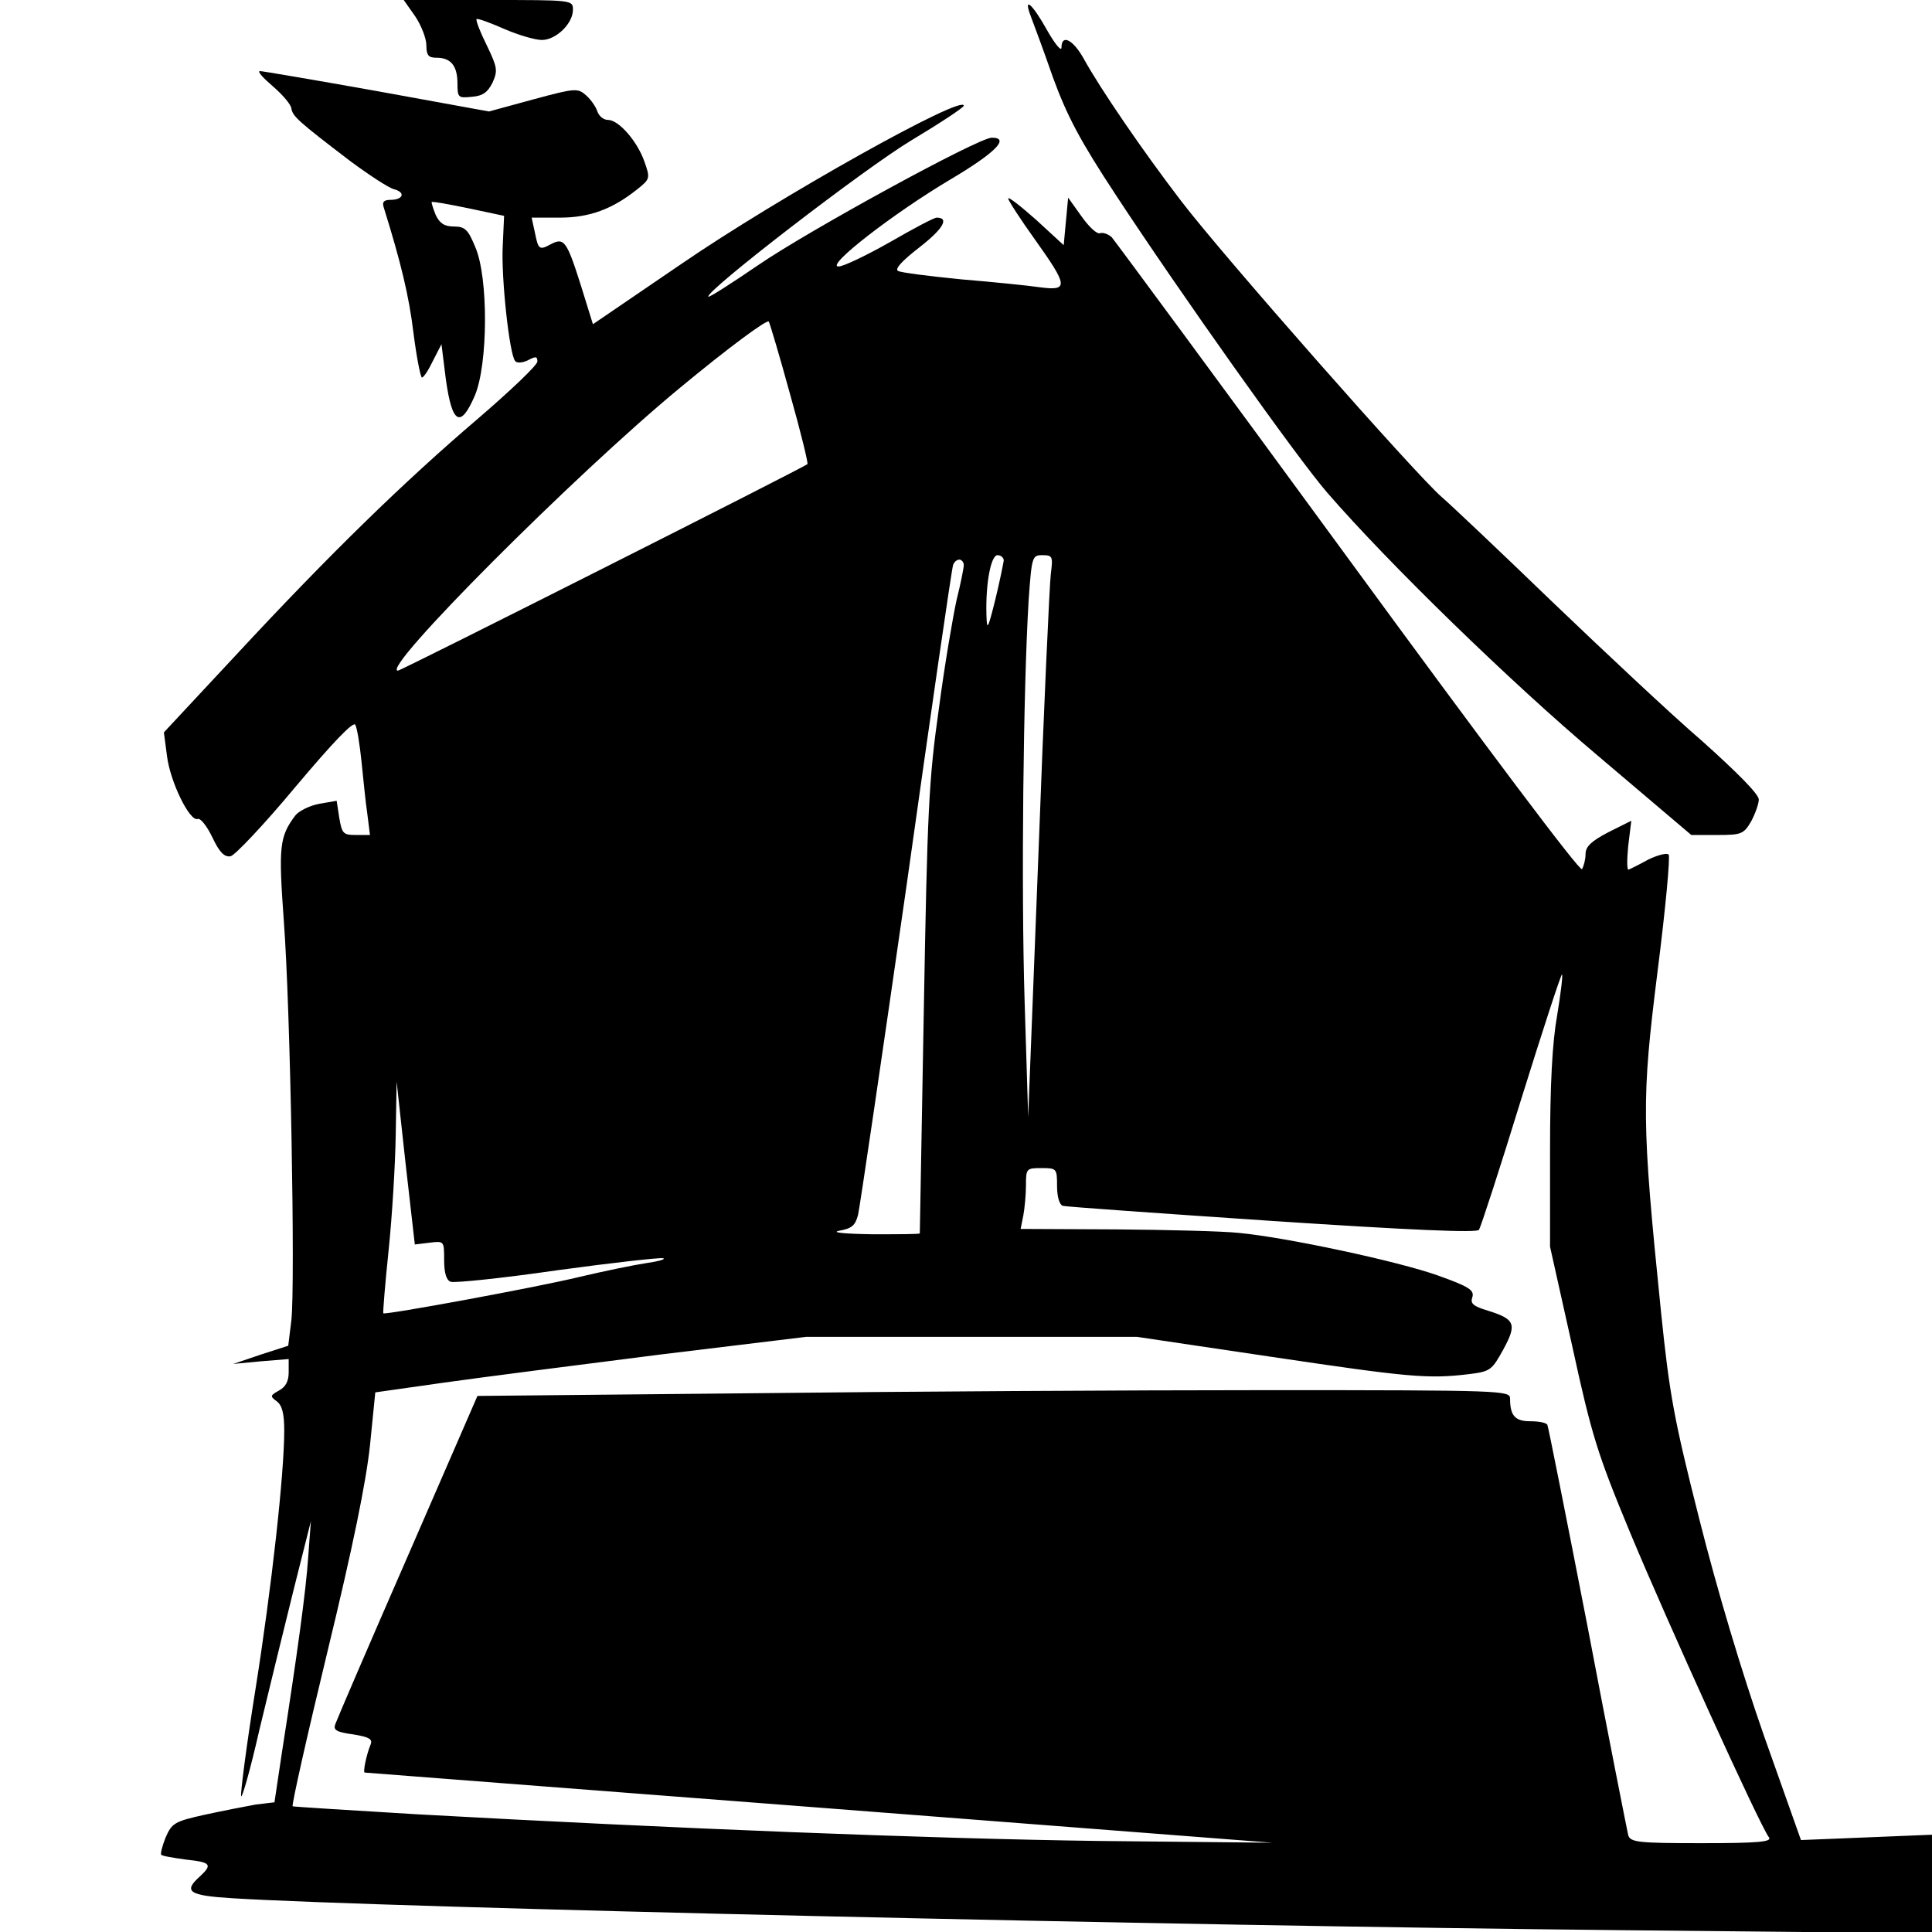
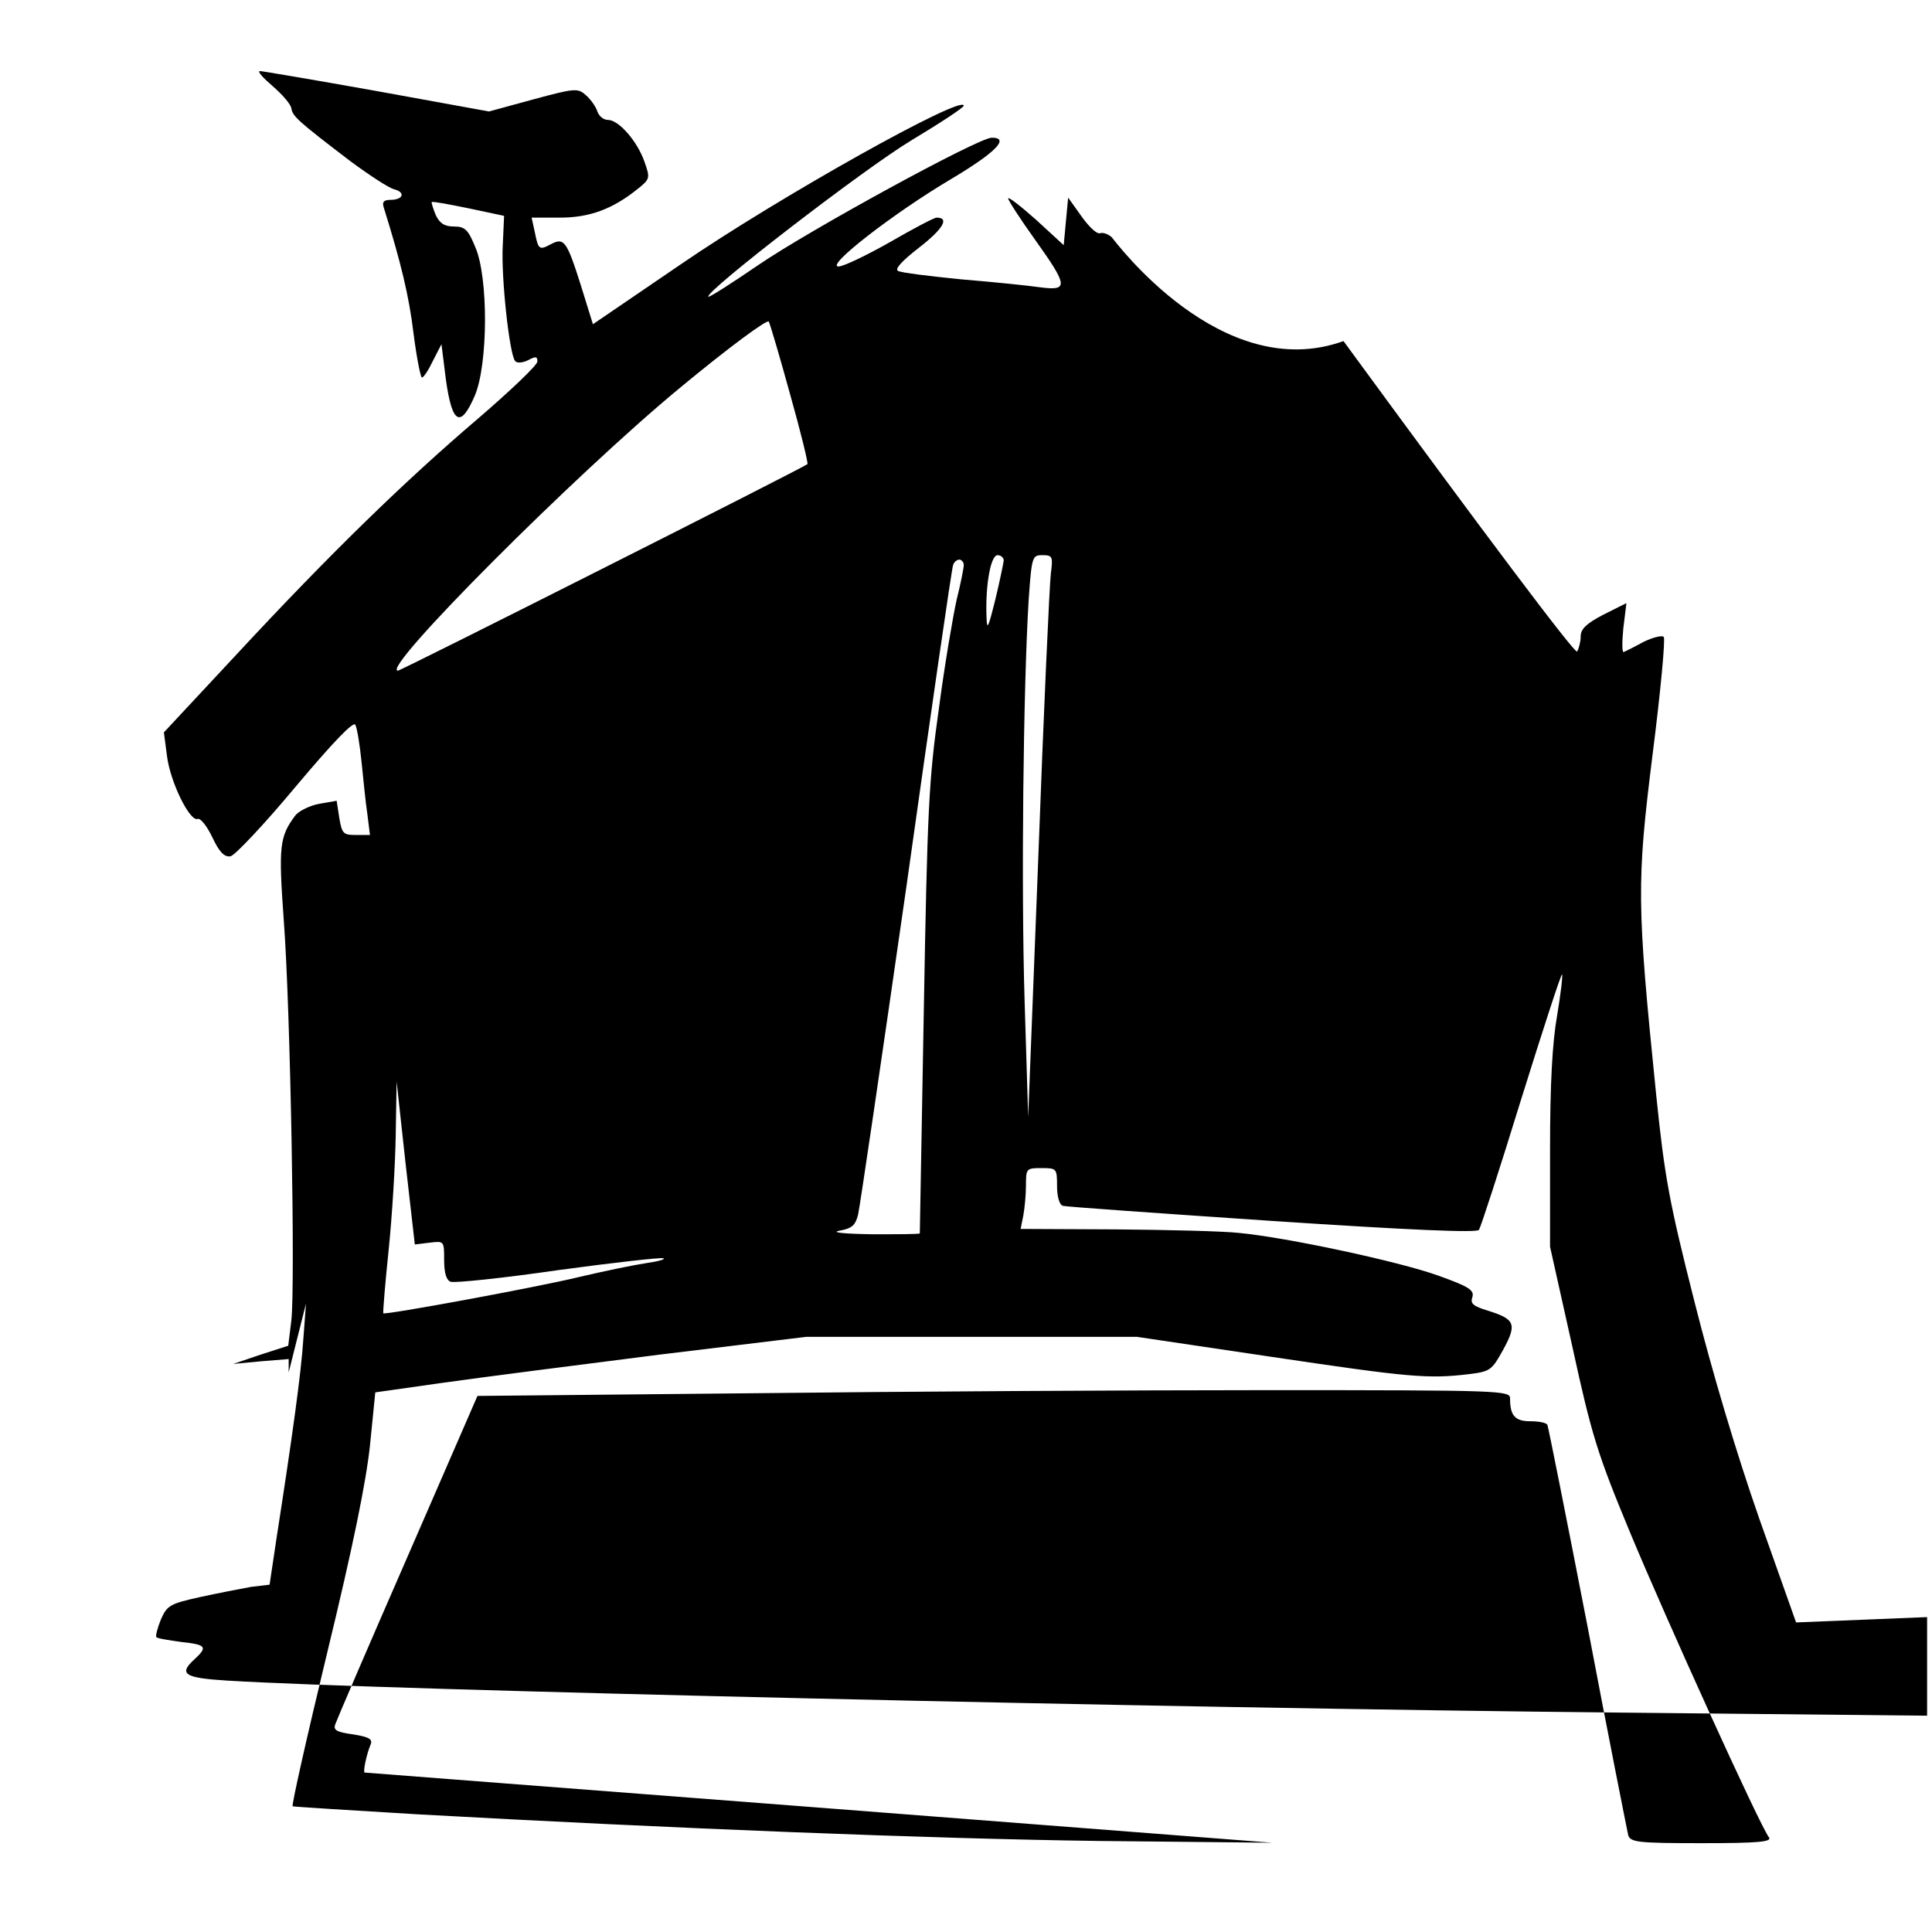
<svg xmlns="http://www.w3.org/2000/svg" version="1" width="580" height="580" viewBox="0 0 435 435">
-   <path d="M93.5 3.7c1.4 2.1 2.5 5 2.5 6.5 0 2.3.5 2.8 2.3 2.8 3.2 0 4.7 1.8 4.7 5.8 0 3.2.2 3.3 3.2 3 2.5-.2 3.6-1 4.7-3.2 1.2-2.7 1.1-3.4-1.3-8.4-1.5-3-2.5-5.6-2.3-5.9.3-.2 3 .8 6.2 2.2 3.2 1.4 7 2.5 8.5 2.5 3.2 0 7-3.7 7-6.8 0-2.2-.1-2.2-19-2.2H90.9l2.6 3.7zM232.1 3.7c.6 1.6 2.9 7.7 5 13.8 3.2 8.7 6.1 14.2 14.2 26.5 14.1 21.5 40.8 59.2 47.6 67 13.7 15.8 41.1 42.5 60.8 59.1l21.1 17.9h5.9c5.4 0 5.9-.2 7.6-3.1.9-1.7 1.7-3.9 1.7-4.9 0-1.2-5-6.2-12.7-13.1-7.1-6.1-22.2-20.3-33.8-31.4-11.5-11.1-22.8-21.8-24.9-23.6-5.7-4.9-49.5-54.6-58.7-66.7-8.5-11.1-18.1-25.1-21.9-32-2.4-4.3-5-5.6-5-2.5 0 1-1.5-.8-3.3-4-3.3-5.9-5.4-7.7-3.6-3z" />
-   <path d="M61.4 19.4c2.2 1.9 4.1 4.1 4.2 5 .3 1.8 1.5 2.9 13.3 11.9 4.2 3.1 8.6 6 9.8 6.3 2.7.7 2.1 2.4-.8 2.4-1.5 0-1.9.5-1.5 1.7 3.9 12.5 5.7 20 6.7 28.3.7 5.5 1.6 10 1.9 10 .4 0 1.5-1.7 2.5-3.8l1.9-3.7 1 8c1.4 10 3.3 11 6.5 3.6 3-7 3.1-26.7.1-33.5-1.6-3.9-2.3-4.6-4.8-4.6-2.1 0-3.2-.7-4.1-2.6-.6-1.5-1-2.8-.9-2.9.2-.2 3.9.5 8.3 1.4l8 1.7-.3 6.7c-.4 7 1.5 24.6 2.8 26 .4.5 1.7.4 2.9-.2 1.7-.9 2.1-.9 2.1.3 0 .8-6 6.5-13.2 12.7-16.9 14.4-33.7 30.8-54.4 53.1l-16.5 17.7.7 5.3c.7 5.8 5.1 14.8 6.9 14.2.6-.3 2.1 1.6 3.3 4.1 1.6 3.4 2.7 4.5 4.1 4.3 1-.2 7.6-7.2 14.6-15.6 8.5-10.1 13.1-14.9 13.5-14 .4.7 1 4.4 1.4 8.3.4 3.8.9 9.1 1.3 11.7l.6 4.8h-3.2c-2.8 0-3.1-.3-3.7-3.8l-.6-3.9-4 .7c-2.1.4-4.5 1.6-5.3 2.6-3.6 4.8-3.8 7-2.6 23.7 1.5 19.7 2.6 82.2 1.7 90l-.7 5.7-6.2 2-6.2 2.1 6.3-.6 6.2-.5v3c0 2-.7 3.3-2.2 4.1-2 1.1-2 1.3-.5 2.4 1.2.9 1.7 2.7 1.7 6.6 0 9.7-2.8 35.1-6.5 58.4-2 12.5-3.4 23.3-3.2 23.9.2.6 2.1-6.1 4.1-14.9 2.1-8.8 5.6-23 7.7-31.5l3.9-15.5-.6 8c-.5 7.7-2.5 22.1-6 44.6l-1.6 10.7-4.2.5c-2.2.4-7.4 1.4-11.5 2.3-6.8 1.5-7.4 1.9-8.8 5.1-.8 2-1.2 3.7-1 3.9.2.3 2.7.7 5.6 1.1 5.6.6 6 1.1 3.1 3.8-3.8 3.4-2.5 4.3 7.3 4.9 33.9 2.1 211.6 6.2 313.5 7.2l69.2.7v-22.2l-14.7.6-14.8.6-8.3-23.4c-5.1-14.6-10.6-33-14.6-48.9-5.7-22.5-6.7-28-8.6-46.5-4.4-43.3-4.4-47.8-.8-76.7 1.8-14.1 2.9-26 2.5-26.4-.4-.4-2.4.1-4.5 1.1-2 1.1-4 2.1-4.5 2.3-.4.2-.4-2.2-.1-5.3l.7-5.7-5.2 2.6c-3.8 2-5.1 3.2-5.1 4.9 0 1.2-.4 2.7-.8 3.4-.4.7-21-26.7-52.6-69.9C275 86.7 251 54.2 250.3 53.4c-.8-.7-1.9-1.1-2.6-.9-.7.3-2.5-1.4-4.2-3.8l-3-4.2-.5 5.3-.5 5.4-6.2-5.7c-3.5-3.1-6.3-5.3-6.3-4.8 0 .4 2.7 4.6 6 9.2 7.5 10.5 7.6 11.6 1.3 10.8-2.7-.4-10.6-1.2-17.8-1.8-7.1-.7-13.6-1.5-14.3-1.9-.8-.4.8-2.2 4.8-5.3 5.4-4.2 6.8-6.7 3.9-6.7-.6 0-5.3 2.5-10.5 5.5-5.3 3-10.5 5.5-11.6 5.5-3.1 0 12.4-12 25.2-19.6 10.1-6 13.5-9.4 9.3-9.4-3 0-41.4 21-52.6 28.7-6 4.1-11 7.3-11.2 7.1-1-1 35.2-28.9 45.7-35.2 6.5-3.9 11.8-7.4 11.8-7.8 0-2.7-41.7 20.6-63.7 35.7L133.5 73l-2.7-8.7c-3.2-10.1-3.8-10.9-6.8-9.3-2.6 1.4-2.8 1.2-3.6-2.8l-.7-3.2h6.4c6.6 0 11.8-1.9 17.4-6.4 2.9-2.3 2.9-2.5 1.6-6.2-1.6-4.6-5.8-9.4-8.2-9.4-1 0-2-.8-2.4-1.9-.3-1-1.4-2.6-2.5-3.6-1.9-1.7-2.4-1.7-12 .9l-9.9 2.7-25.3-4.6C70.8 18 59 16 58.5 16c-.6.1.8 1.6 2.9 3.4zm116.5 69.4c2.4 8.5 4.1 15.5 3.9 15.7-.7.7-91.5 46.5-92.2 46.5-4.2 0 39.9-44.2 63.4-63.6 11.1-9.2 19.8-15.6 20.1-15 .3.6 2.5 8 4.8 16.4zm48.1 37.4c-.1.7-.9 4.7-1.9 8.8-1.7 6.8-1.9 7.1-2 3.4-.2-7 1-13.4 2.5-13.4.8 0 1.4.6 1.4 1.2zm10.6 3c-.3 2.4-1.6 30.8-2.8 63.3l-2.3 59-.8-26c-.8-25.7-.3-70.4.9-90.3.7-9.9.8-10.2 3.1-10.2s2.4.3 1.9 4.2zm-19.6-2c0 .7-.7 4.2-1.6 7.8-.8 3.6-2.7 14.6-4 24.5-2.3 16.2-2.6 22.9-3.4 68-.5 27.5-.9 50.1-.9 50.2-.1.2-4.9.2-10.8.2-6.3-.1-9.3-.4-7.3-.8 2.8-.5 3.6-1.2 4.2-3.6.4-1.7 5.3-35 10.9-74 5.5-39.1 10.2-71.6 10.5-72.3.2-.6.8-1.2 1.4-1.2.5 0 1 .6 1 1.2zm133.6 101.4c-1.1 6.2-1.6 15.5-1.6 30.5v21.6l5 22.4c4.4 20.2 5.7 24.3 13 41.9 8.1 19.5 29.4 66.4 31.3 68.7.7 1-2.4 1.3-15.1 1.3-14.4 0-16.1-.2-16.6-1.8-.2-.9-4.4-21.9-9.1-46.7-4.8-24.7-8.9-45.3-9.1-45.7-.3-.5-2-.8-3.9-.8-3.4 0-4.5-1.3-4.5-5.1 0-1.8-1.4-1.9-54.8-1.9-30.2 0-82.5.3-116.3.7l-61.4.6-15.7 36.1c-8.7 19.9-16 36.9-16.3 37.8-.5 1.3.2 1.8 4 2.3 3.7.6 4.5 1.1 3.9 2.4-.9 2.2-1.7 6.1-1.3 6.2.2 0 46.3 3.6 102.4 7.9l102 7.9-39.2-.4c-37.7-.5-95.6-2.8-153.3-6-15.1-.9-27.8-1.7-28.1-1.8-.3-.1 3.2-15.7 7.8-34.7 5.8-23.9 8.7-38.2 9.6-46.5l1.2-12 15.5-2.2c8.5-1.2 30.4-4 48.5-6.3l33-4H256l30.3 4.5c30.9 4.6 35.2 5 44.4 3.9 4.9-.6 5.2-.9 7.8-5.6 3.1-5.7 2.6-6.8-3.5-8.7-3.3-1-4-1.6-3.5-3 .5-1.6-.7-2.4-7.7-4.9-8.9-3.2-34.2-8.6-44.8-9.6-3.6-.4-16.1-.7-27.8-.8l-21.4-.1.6-3c.3-1.6.6-4.7.6-6.8 0-3.8.1-3.9 3.5-3.9s3.5.1 3.5 4c0 2.4.5 4.2 1.3 4.5.6.2 21.9 1.7 47.1 3.4 31.7 2.1 46.2 2.7 46.6 2 .4-.6 4.7-13.8 9.5-29.4 4.9-15.7 9-28.3 9.2-28.1.2.2-.3 4.4-1.1 9.2zM96.7 279.8c3.3-.4 3.3-.4 3.3 3.9 0 2.9.5 4.6 1.5 4.9.8.3 11.6-.8 24-2.6 12.5-1.7 23.2-2.9 23.8-2.7.7.2-1 .7-3.8 1.1-2.7.4-9.5 1.8-15 3.1-9.9 2.4-43.7 8.6-44.2 8.2-.1-.2.4-6.6 1.2-14.2.8-7.7 1.5-19.4 1.6-26l.2-12 2 18.3 2.1 18.4 3.3-.4z" />
+   <path d="M61.4 19.4c2.2 1.9 4.1 4.1 4.2 5 .3 1.8 1.5 2.9 13.3 11.9 4.2 3.1 8.6 6 9.8 6.3 2.7.7 2.1 2.4-.8 2.4-1.5 0-1.9.5-1.5 1.7 3.9 12.5 5.7 20 6.7 28.3.7 5.5 1.6 10 1.9 10 .4 0 1.5-1.7 2.5-3.8l1.9-3.7 1 8c1.4 10 3.3 11 6.5 3.6 3-7 3.1-26.7.1-33.5-1.6-3.9-2.3-4.6-4.8-4.6-2.1 0-3.2-.7-4.1-2.6-.6-1.5-1-2.8-.9-2.9.2-.2 3.9.5 8.3 1.4l8 1.7-.3 6.7c-.4 7 1.5 24.6 2.8 26 .4.5 1.7.4 2.9-.2 1.7-.9 2.1-.9 2.1.3 0 .8-6 6.5-13.2 12.7-16.9 14.4-33.7 30.8-54.4 53.1l-16.5 17.7.7 5.3c.7 5.8 5.1 14.8 6.9 14.2.6-.3 2.1 1.6 3.3 4.1 1.6 3.4 2.7 4.5 4.1 4.3 1-.2 7.6-7.2 14.6-15.6 8.5-10.1 13.1-14.9 13.5-14 .4.7 1 4.4 1.4 8.3.4 3.8.9 9.1 1.3 11.7l.6 4.8h-3.2c-2.8 0-3.1-.3-3.7-3.8l-.6-3.9-4 .7c-2.1.4-4.5 1.6-5.3 2.6-3.6 4.8-3.8 7-2.6 23.7 1.5 19.7 2.6 82.2 1.7 90l-.7 5.7-6.2 2-6.2 2.1 6.3-.6 6.2-.5v3l3.9-15.5-.6 8c-.5 7.7-2.5 22.1-6 44.6l-1.6 10.7-4.2.5c-2.2.4-7.4 1.4-11.5 2.3-6.8 1.5-7.4 1.9-8.8 5.1-.8 2-1.2 3.7-1 3.9.2.3 2.7.7 5.6 1.1 5.6.6 6 1.1 3.1 3.8-3.8 3.4-2.5 4.3 7.3 4.9 33.9 2.1 211.6 6.2 313.5 7.2l69.2.7v-22.2l-14.7.6-14.8.6-8.3-23.4c-5.1-14.6-10.6-33-14.6-48.9-5.7-22.5-6.7-28-8.6-46.5-4.4-43.3-4.4-47.8-.8-76.7 1.8-14.1 2.9-26 2.5-26.4-.4-.4-2.4.1-4.5 1.1-2 1.1-4 2.1-4.5 2.3-.4.2-.4-2.2-.1-5.3l.7-5.7-5.2 2.6c-3.8 2-5.1 3.2-5.1 4.9 0 1.2-.4 2.7-.8 3.4-.4.7-21-26.7-52.6-69.9C275 86.7 251 54.2 250.3 53.4c-.8-.7-1.9-1.1-2.6-.9-.7.3-2.5-1.4-4.2-3.8l-3-4.2-.5 5.3-.5 5.4-6.2-5.7c-3.5-3.1-6.3-5.3-6.3-4.8 0 .4 2.7 4.6 6 9.2 7.5 10.5 7.6 11.6 1.3 10.8-2.7-.4-10.6-1.2-17.8-1.8-7.1-.7-13.6-1.5-14.3-1.9-.8-.4.8-2.2 4.8-5.3 5.4-4.2 6.8-6.7 3.9-6.7-.6 0-5.3 2.5-10.5 5.5-5.3 3-10.5 5.5-11.6 5.5-3.1 0 12.4-12 25.2-19.6 10.1-6 13.5-9.4 9.3-9.4-3 0-41.4 21-52.6 28.7-6 4.1-11 7.3-11.2 7.1-1-1 35.2-28.9 45.7-35.2 6.5-3.9 11.8-7.4 11.8-7.8 0-2.7-41.7 20.6-63.7 35.7L133.5 73l-2.7-8.7c-3.2-10.1-3.8-10.9-6.8-9.3-2.6 1.4-2.8 1.2-3.6-2.8l-.7-3.2h6.4c6.6 0 11.8-1.9 17.4-6.4 2.9-2.3 2.9-2.5 1.6-6.2-1.6-4.6-5.8-9.4-8.2-9.4-1 0-2-.8-2.4-1.9-.3-1-1.4-2.6-2.5-3.6-1.9-1.7-2.4-1.7-12 .9l-9.9 2.7-25.3-4.6C70.8 18 59 16 58.5 16c-.6.1.8 1.6 2.9 3.4zm116.5 69.4c2.4 8.5 4.1 15.5 3.9 15.7-.7.7-91.5 46.5-92.2 46.5-4.2 0 39.9-44.2 63.4-63.6 11.1-9.2 19.8-15.6 20.1-15 .3.6 2.5 8 4.8 16.4zm48.1 37.4c-.1.7-.9 4.7-1.9 8.8-1.7 6.8-1.9 7.1-2 3.4-.2-7 1-13.4 2.5-13.4.8 0 1.4.6 1.4 1.2zm10.6 3c-.3 2.4-1.6 30.8-2.8 63.3l-2.3 59-.8-26c-.8-25.7-.3-70.4.9-90.3.7-9.9.8-10.2 3.1-10.2s2.4.3 1.9 4.2zm-19.6-2c0 .7-.7 4.2-1.6 7.8-.8 3.6-2.7 14.6-4 24.5-2.3 16.2-2.6 22.9-3.4 68-.5 27.5-.9 50.1-.9 50.2-.1.2-4.9.2-10.8.2-6.3-.1-9.3-.4-7.3-.8 2.8-.5 3.6-1.2 4.2-3.6.4-1.7 5.3-35 10.9-74 5.5-39.1 10.2-71.6 10.5-72.3.2-.6.8-1.2 1.4-1.2.5 0 1 .6 1 1.2zm133.6 101.4c-1.1 6.2-1.6 15.5-1.6 30.5v21.6l5 22.4c4.4 20.2 5.7 24.3 13 41.9 8.1 19.5 29.4 66.4 31.3 68.7.7 1-2.4 1.3-15.1 1.3-14.4 0-16.1-.2-16.6-1.8-.2-.9-4.4-21.9-9.1-46.7-4.8-24.7-8.9-45.3-9.1-45.7-.3-.5-2-.8-3.9-.8-3.4 0-4.5-1.3-4.5-5.1 0-1.8-1.4-1.9-54.8-1.9-30.2 0-82.5.3-116.3.7l-61.4.6-15.7 36.1c-8.7 19.9-16 36.9-16.3 37.8-.5 1.3.2 1.8 4 2.3 3.7.6 4.5 1.1 3.9 2.4-.9 2.2-1.7 6.1-1.3 6.2.2 0 46.3 3.6 102.4 7.9l102 7.9-39.2-.4c-37.7-.5-95.6-2.8-153.3-6-15.1-.9-27.8-1.7-28.1-1.8-.3-.1 3.2-15.7 7.8-34.7 5.8-23.9 8.7-38.2 9.6-46.5l1.2-12 15.5-2.2c8.5-1.2 30.4-4 48.5-6.3l33-4H256l30.3 4.5c30.9 4.6 35.2 5 44.4 3.9 4.9-.6 5.2-.9 7.8-5.6 3.1-5.7 2.6-6.8-3.5-8.7-3.3-1-4-1.6-3.5-3 .5-1.6-.7-2.4-7.7-4.9-8.9-3.2-34.2-8.6-44.8-9.6-3.6-.4-16.1-.7-27.8-.8l-21.4-.1.6-3c.3-1.6.6-4.7.6-6.8 0-3.8.1-3.9 3.5-3.9s3.5.1 3.5 4c0 2.4.5 4.2 1.3 4.5.6.2 21.9 1.7 47.1 3.4 31.7 2.1 46.2 2.7 46.6 2 .4-.6 4.7-13.8 9.5-29.4 4.9-15.7 9-28.3 9.2-28.1.2.2-.3 4.4-1.1 9.2zM96.7 279.8c3.3-.4 3.3-.4 3.3 3.9 0 2.9.5 4.6 1.5 4.9.8.3 11.6-.8 24-2.6 12.5-1.7 23.2-2.9 23.8-2.7.7.2-1 .7-3.8 1.1-2.7.4-9.5 1.8-15 3.1-9.9 2.4-43.7 8.6-44.2 8.2-.1-.2.4-6.6 1.2-14.2.8-7.7 1.5-19.4 1.6-26l.2-12 2 18.3 2.1 18.4 3.3-.4z" />
</svg>